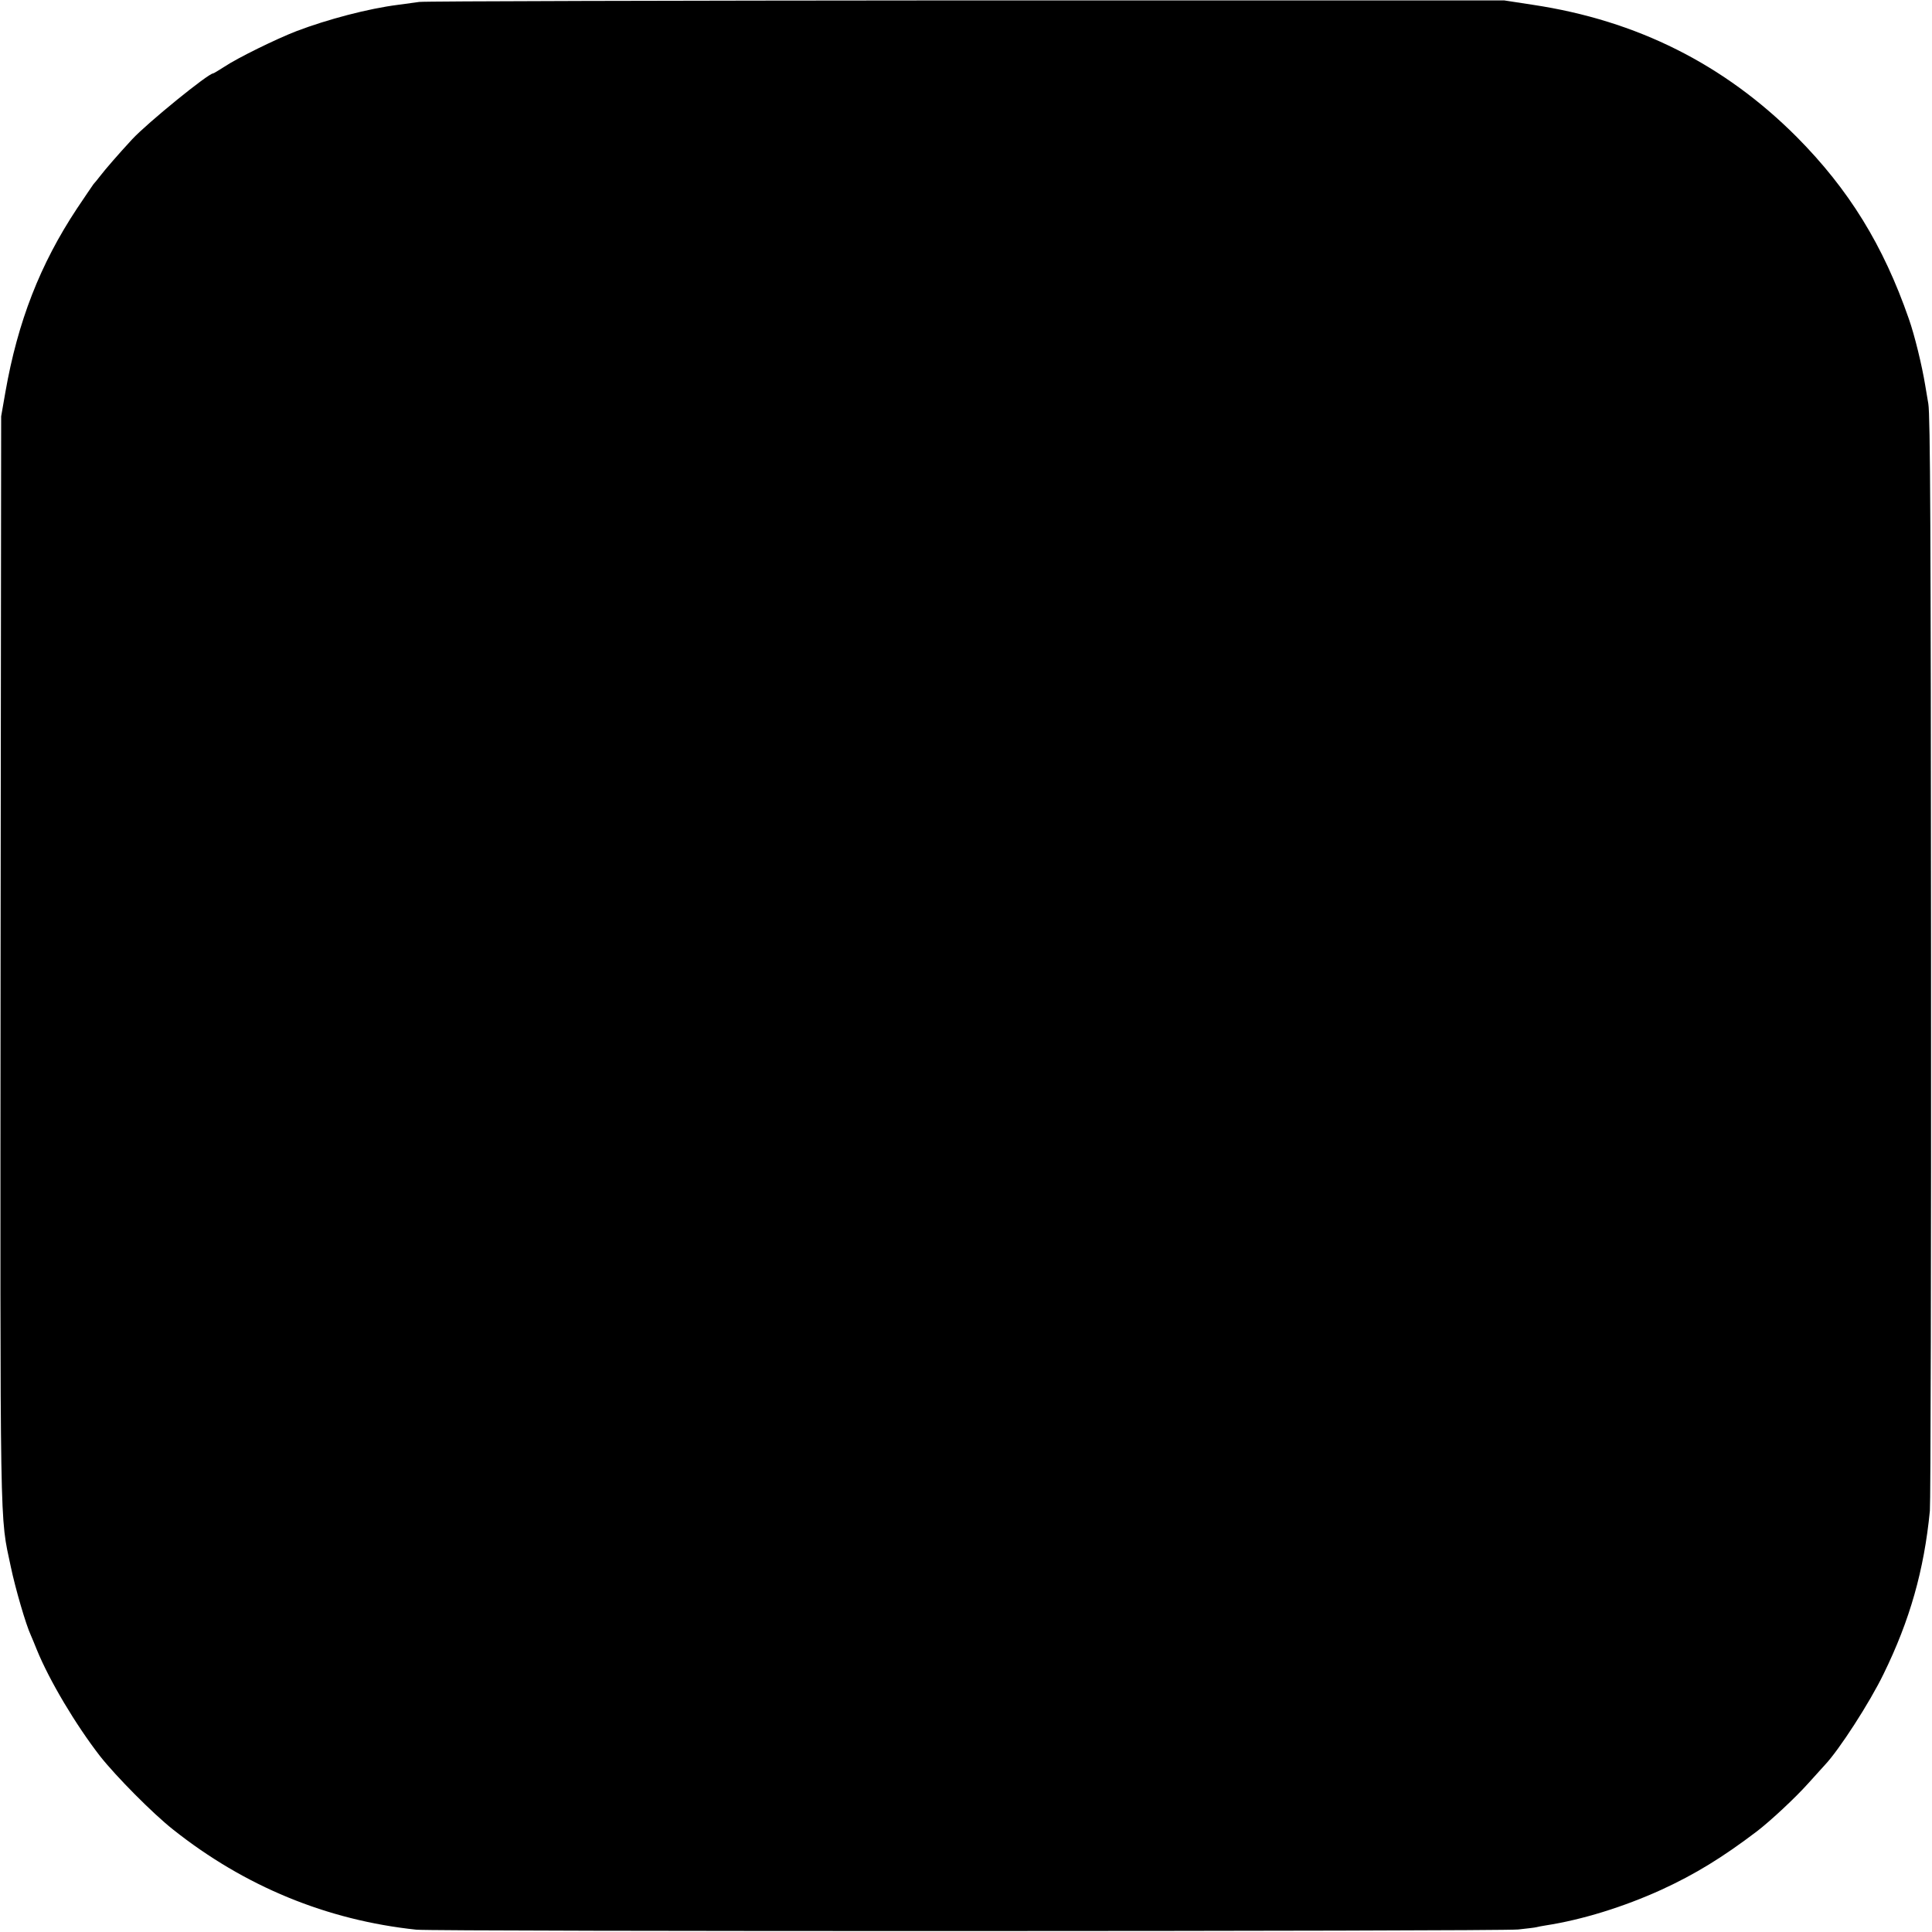
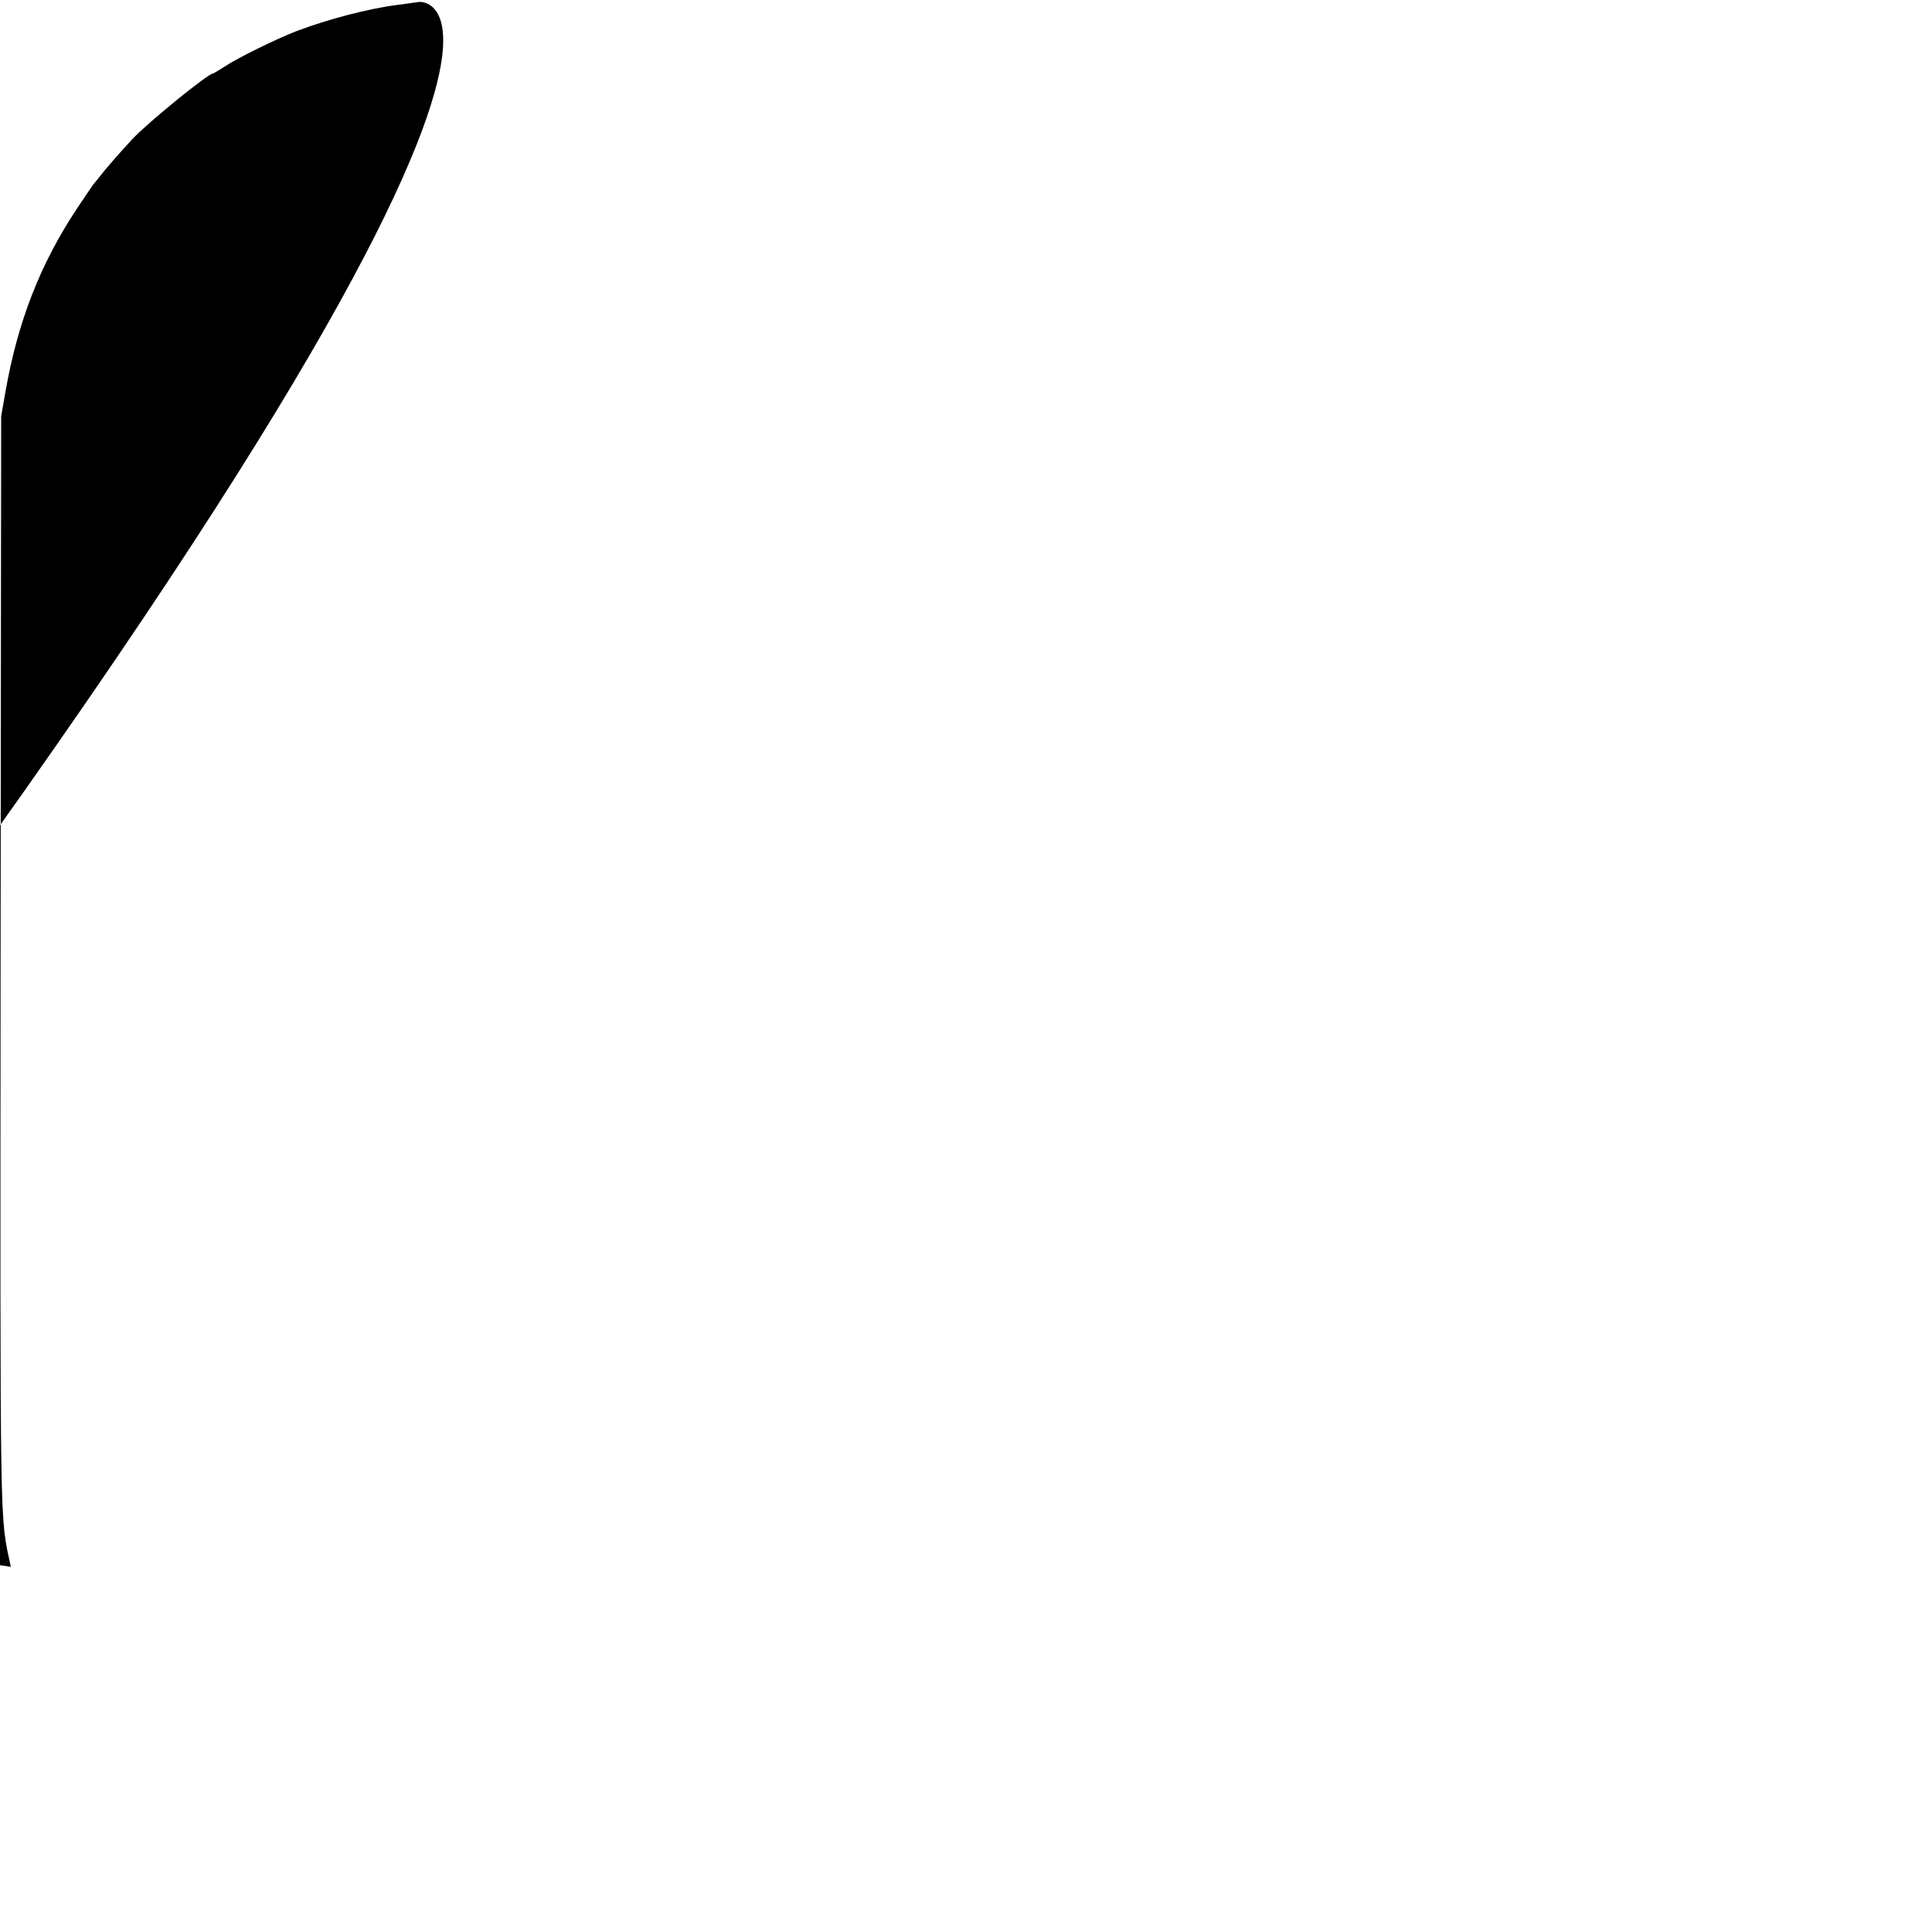
<svg xmlns="http://www.w3.org/2000/svg" version="1.0" width="1333.333" height="1333.333" viewBox="0 0 1000 1000">
-   <path d="M217 1c-3 .4-8 1.1-11 1.5-15.2 1.9-36.5 7.5-52.5 13.6-10.4 4-30.6 13.9-37.3 18.4-3 1.9-5.6 3.5-5.9 3.5-2.5 0-33.9 25.5-41.9 34.1-7.2 7.8-13.8 15.4-16.4 18.8-1.4 1.8-3 3.8-3.6 4.4-.5.7-4.4 6.4-8.6 12.7-19 28.7-30.6 58.4-37 94.9L.6 215.5.3 496C.1 800.6-.2 783.5 5.6 811c2.3 11 7.8 30 10.4 35.5.5 1.1 1.9 4.5 3.1 7.5 6.5 15.9 20 38.6 32.7 55 8.3 10.5 27.2 29.6 37.7 37.9 37.1 29.5 79.7 47 126 51.9 9.6 1 560 .9 570.3-.1 4.6-.5 8.9-1 9.5-1.2.7-.2 2.8-.6 4.7-.9 18.8-2.9 40.2-9.5 60-18.5 17.4-8 31.6-16.7 49.5-30.3 7-5.4 19.6-17.1 26.5-24.8 4.1-4.6 8-8.8 8.5-9.4 7.4-7.8 23.3-32.4 30.5-47.3 13.5-27.6 20.9-53.5 23.9-84.3.4-4.1.7-133.1.6-286.5-.1-220.5-.4-280.6-1.4-286.5-.7-4.1-1.4-8.4-1.6-9.5-1.7-10.4-5.5-26-8.5-34.5-13.2-38-31-66.9-58-94.1-37.5-37.6-82.7-60.3-136.5-68.4l-15-2.3h-278C347.6.3 220 .6 217 1z" />
+   <path d="M217 1c-3 .4-8 1.1-11 1.5-15.2 1.9-36.5 7.5-52.5 13.6-10.4 4-30.6 13.9-37.3 18.4-3 1.9-5.6 3.5-5.9 3.5-2.5 0-33.9 25.5-41.9 34.1-7.2 7.8-13.8 15.4-16.4 18.8-1.4 1.8-3 3.8-3.6 4.4-.5.7-4.4 6.4-8.6 12.7-19 28.7-30.6 58.4-37 94.9L.6 215.5.3 496C.1 800.6-.2 783.5 5.6 811l-15-2.3h-278C347.6.3 220 .6 217 1z" />
</svg>